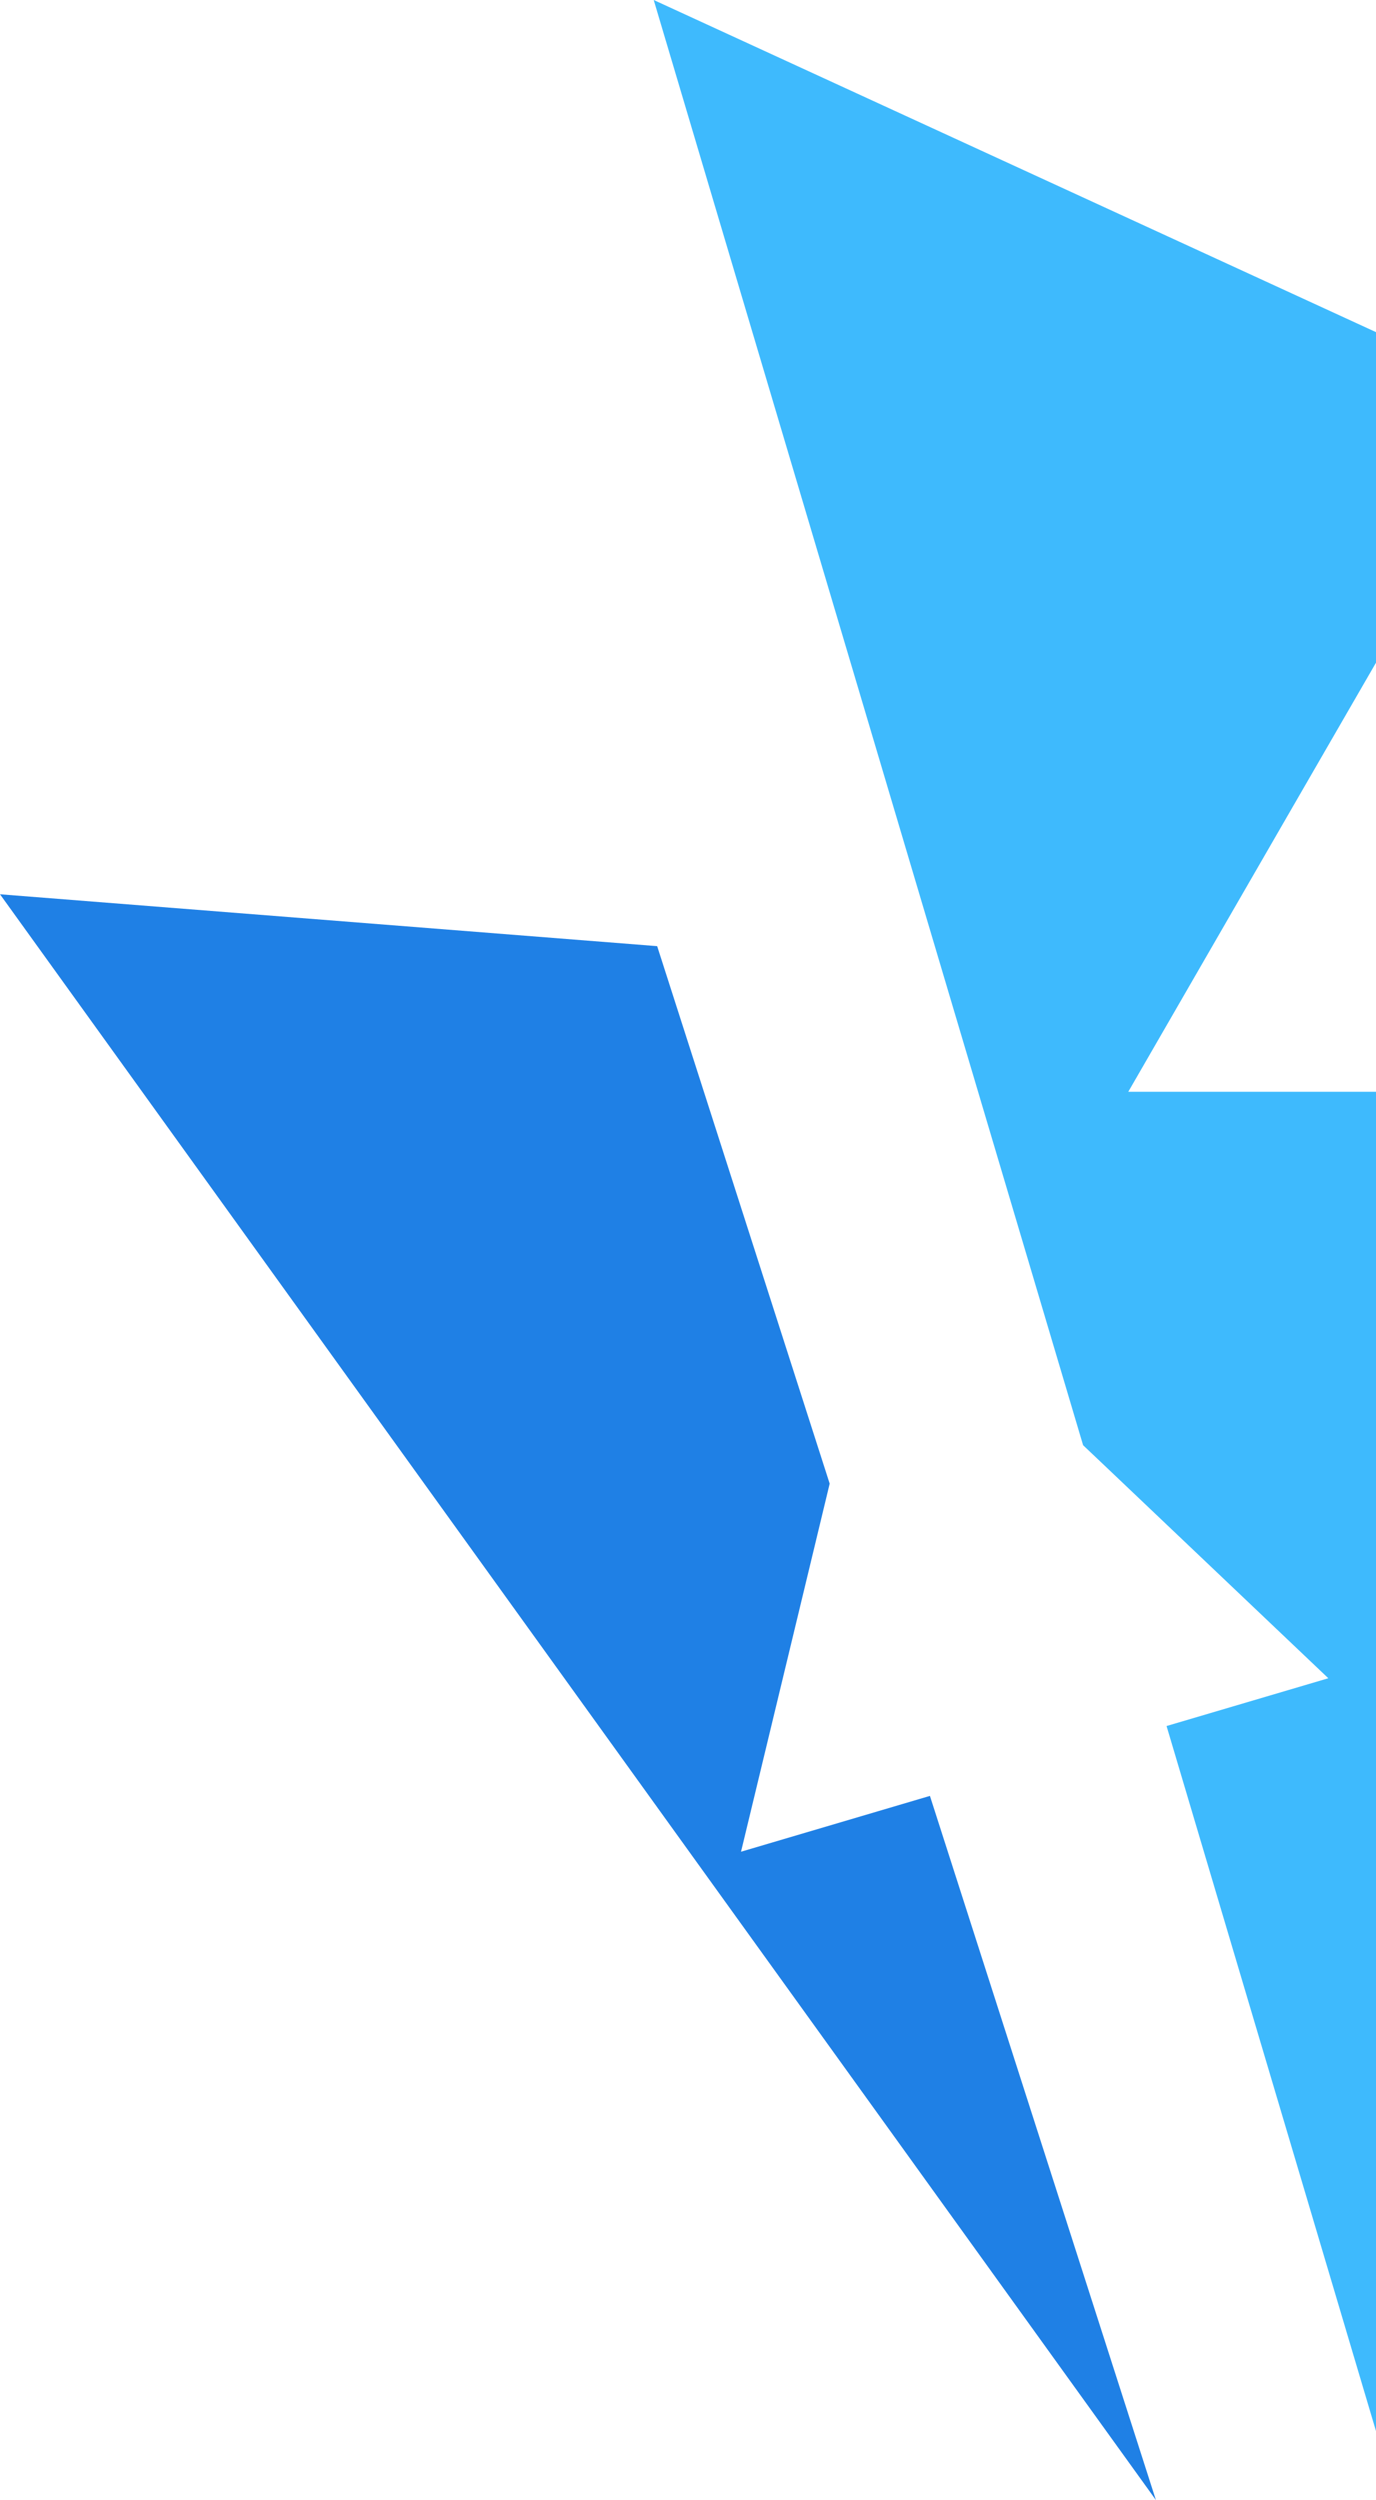
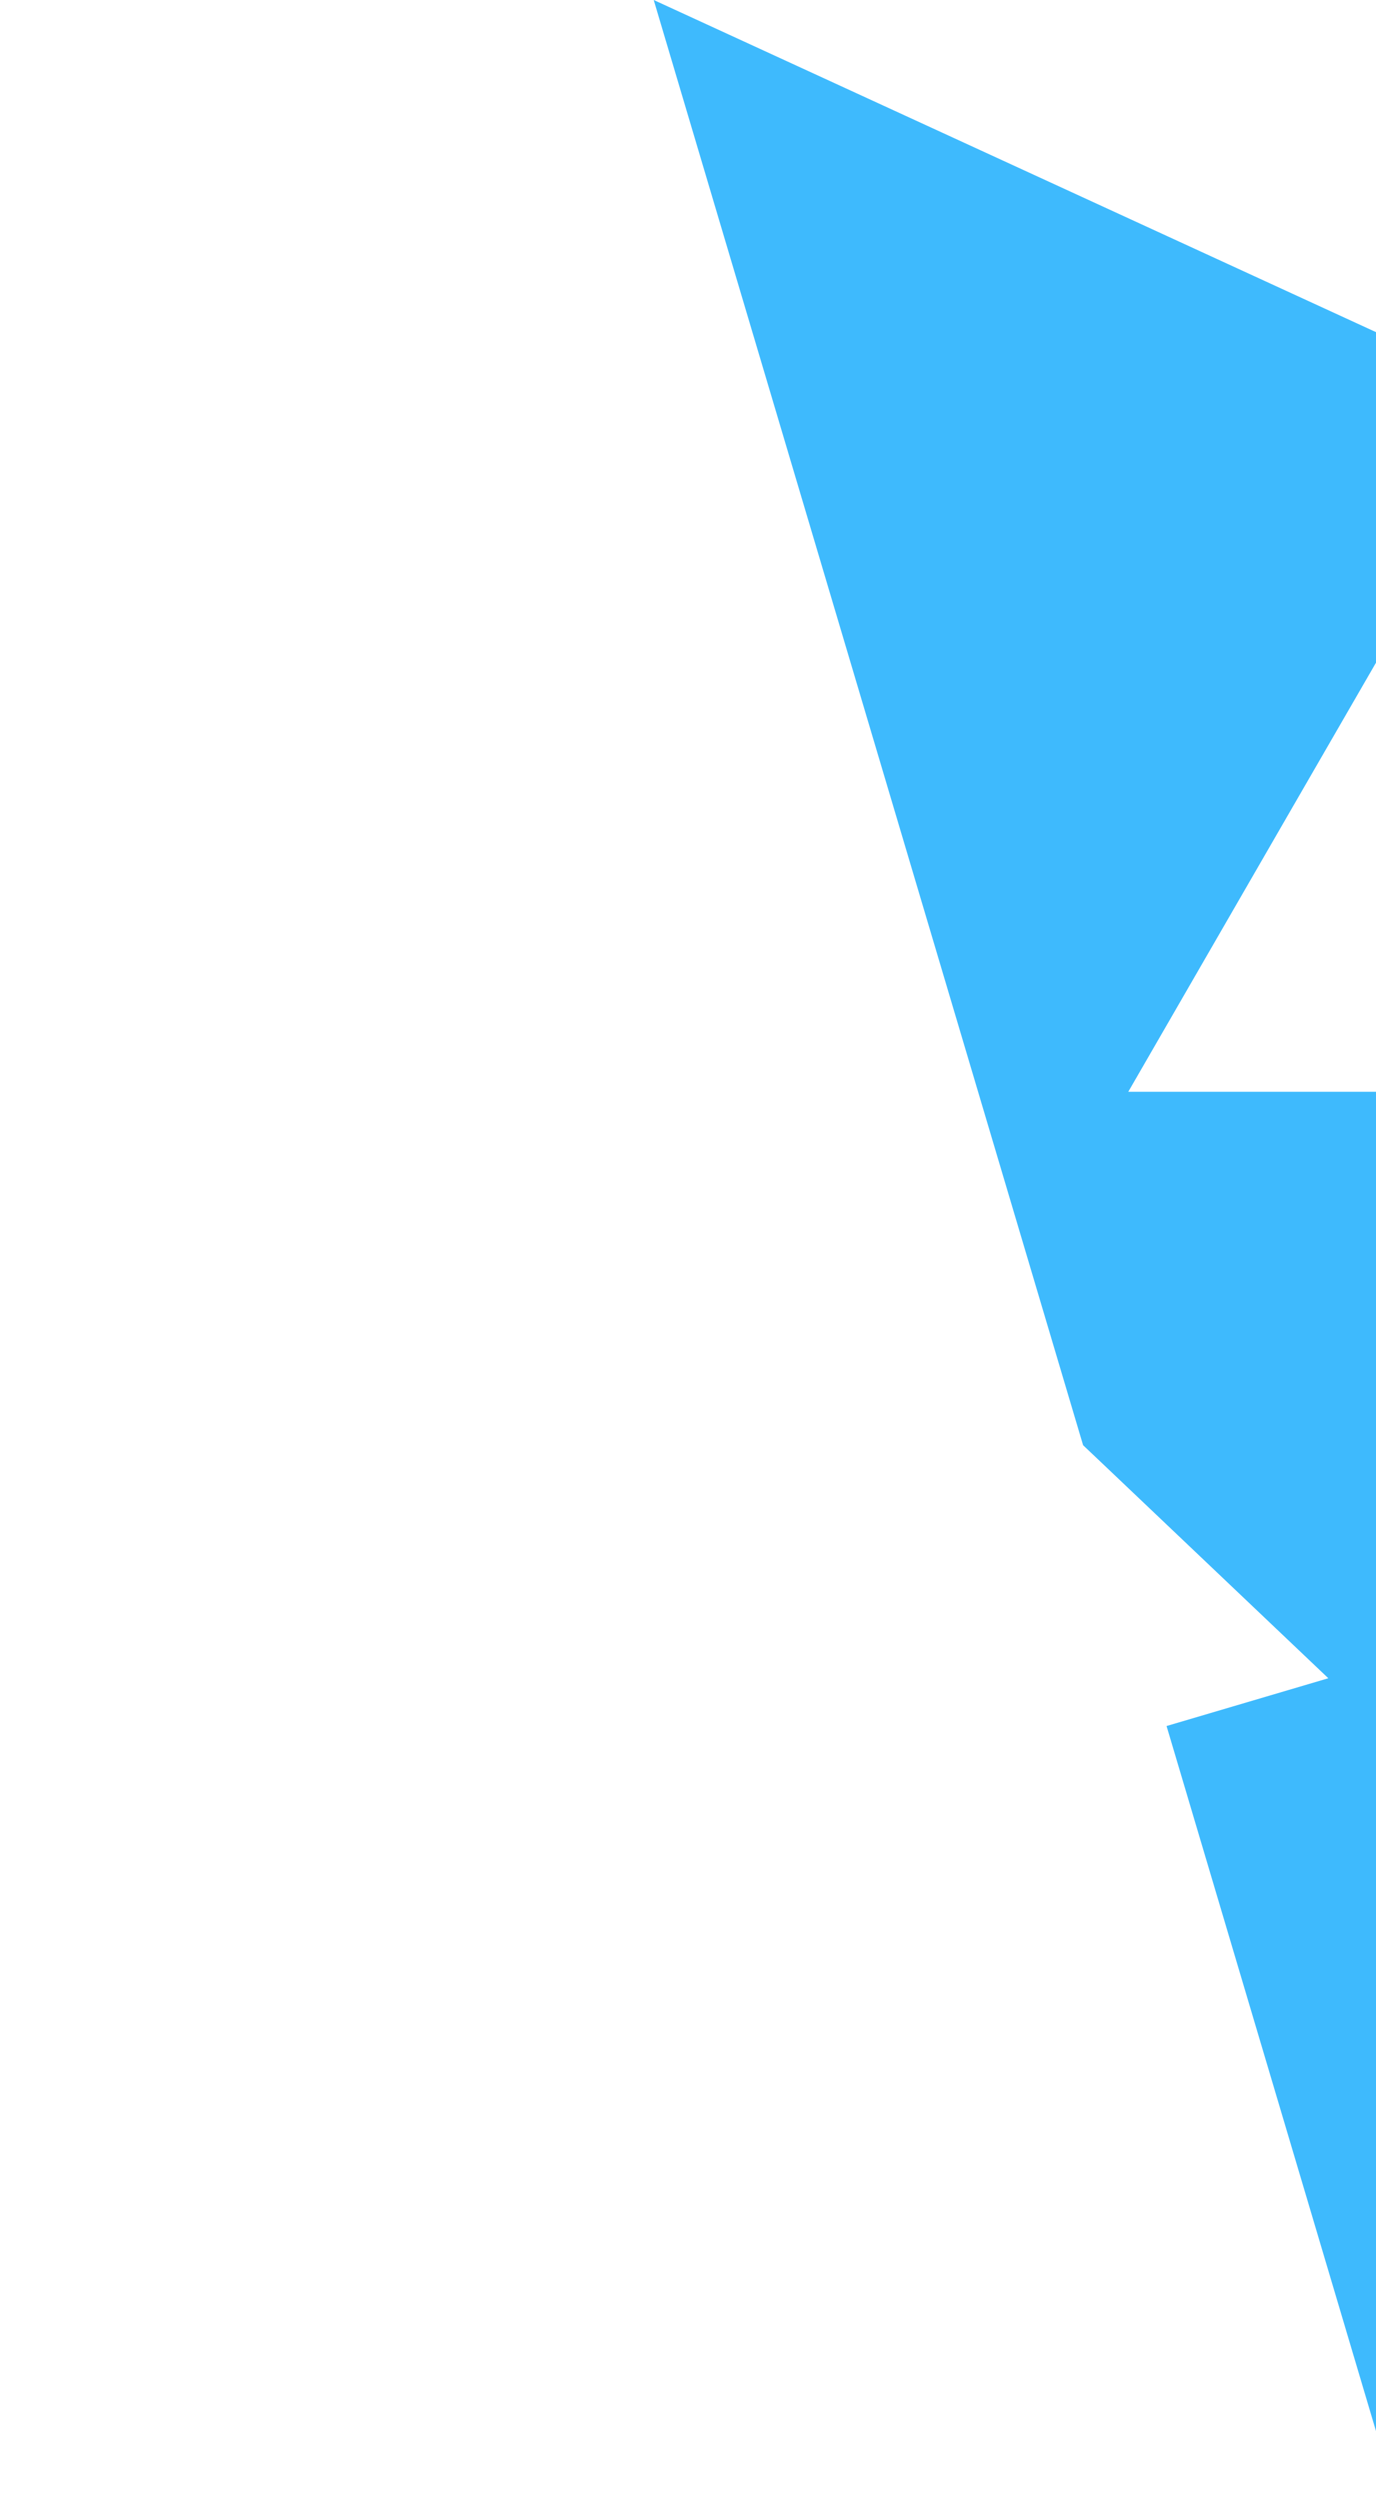
<svg xmlns="http://www.w3.org/2000/svg" viewBox="0 0 275.34 500.25">
  <defs>
    <style>.cls-1{fill:#1f80e5;}.cls-1,.cls-2{fill-rule:evenodd;}.cls-2{fill:#3ebafd;}</style>
  </defs>
  <g id="Слой_2" data-name="Слой 2">
    <g id="Layer_1" data-name="Layer 1">
-       <polygon class="cls-1" points="0 178.94 231.3 500.25 186.08 359.35 148.28 370.52 162.63 310.96 166.02 296.87 131.5 189.32 0 178.94" />
      <polygon class="cls-2" points="275.34 66.46 130.81 0 216.73 289.18 221.39 293.6 265.8 335.81 233.43 345.37 275.34 486.45 275.34 218.46 225.77 218.46 259.41 160.18 275.34 132.6 275.34 66.46" />
    </g>
  </g>
</svg>